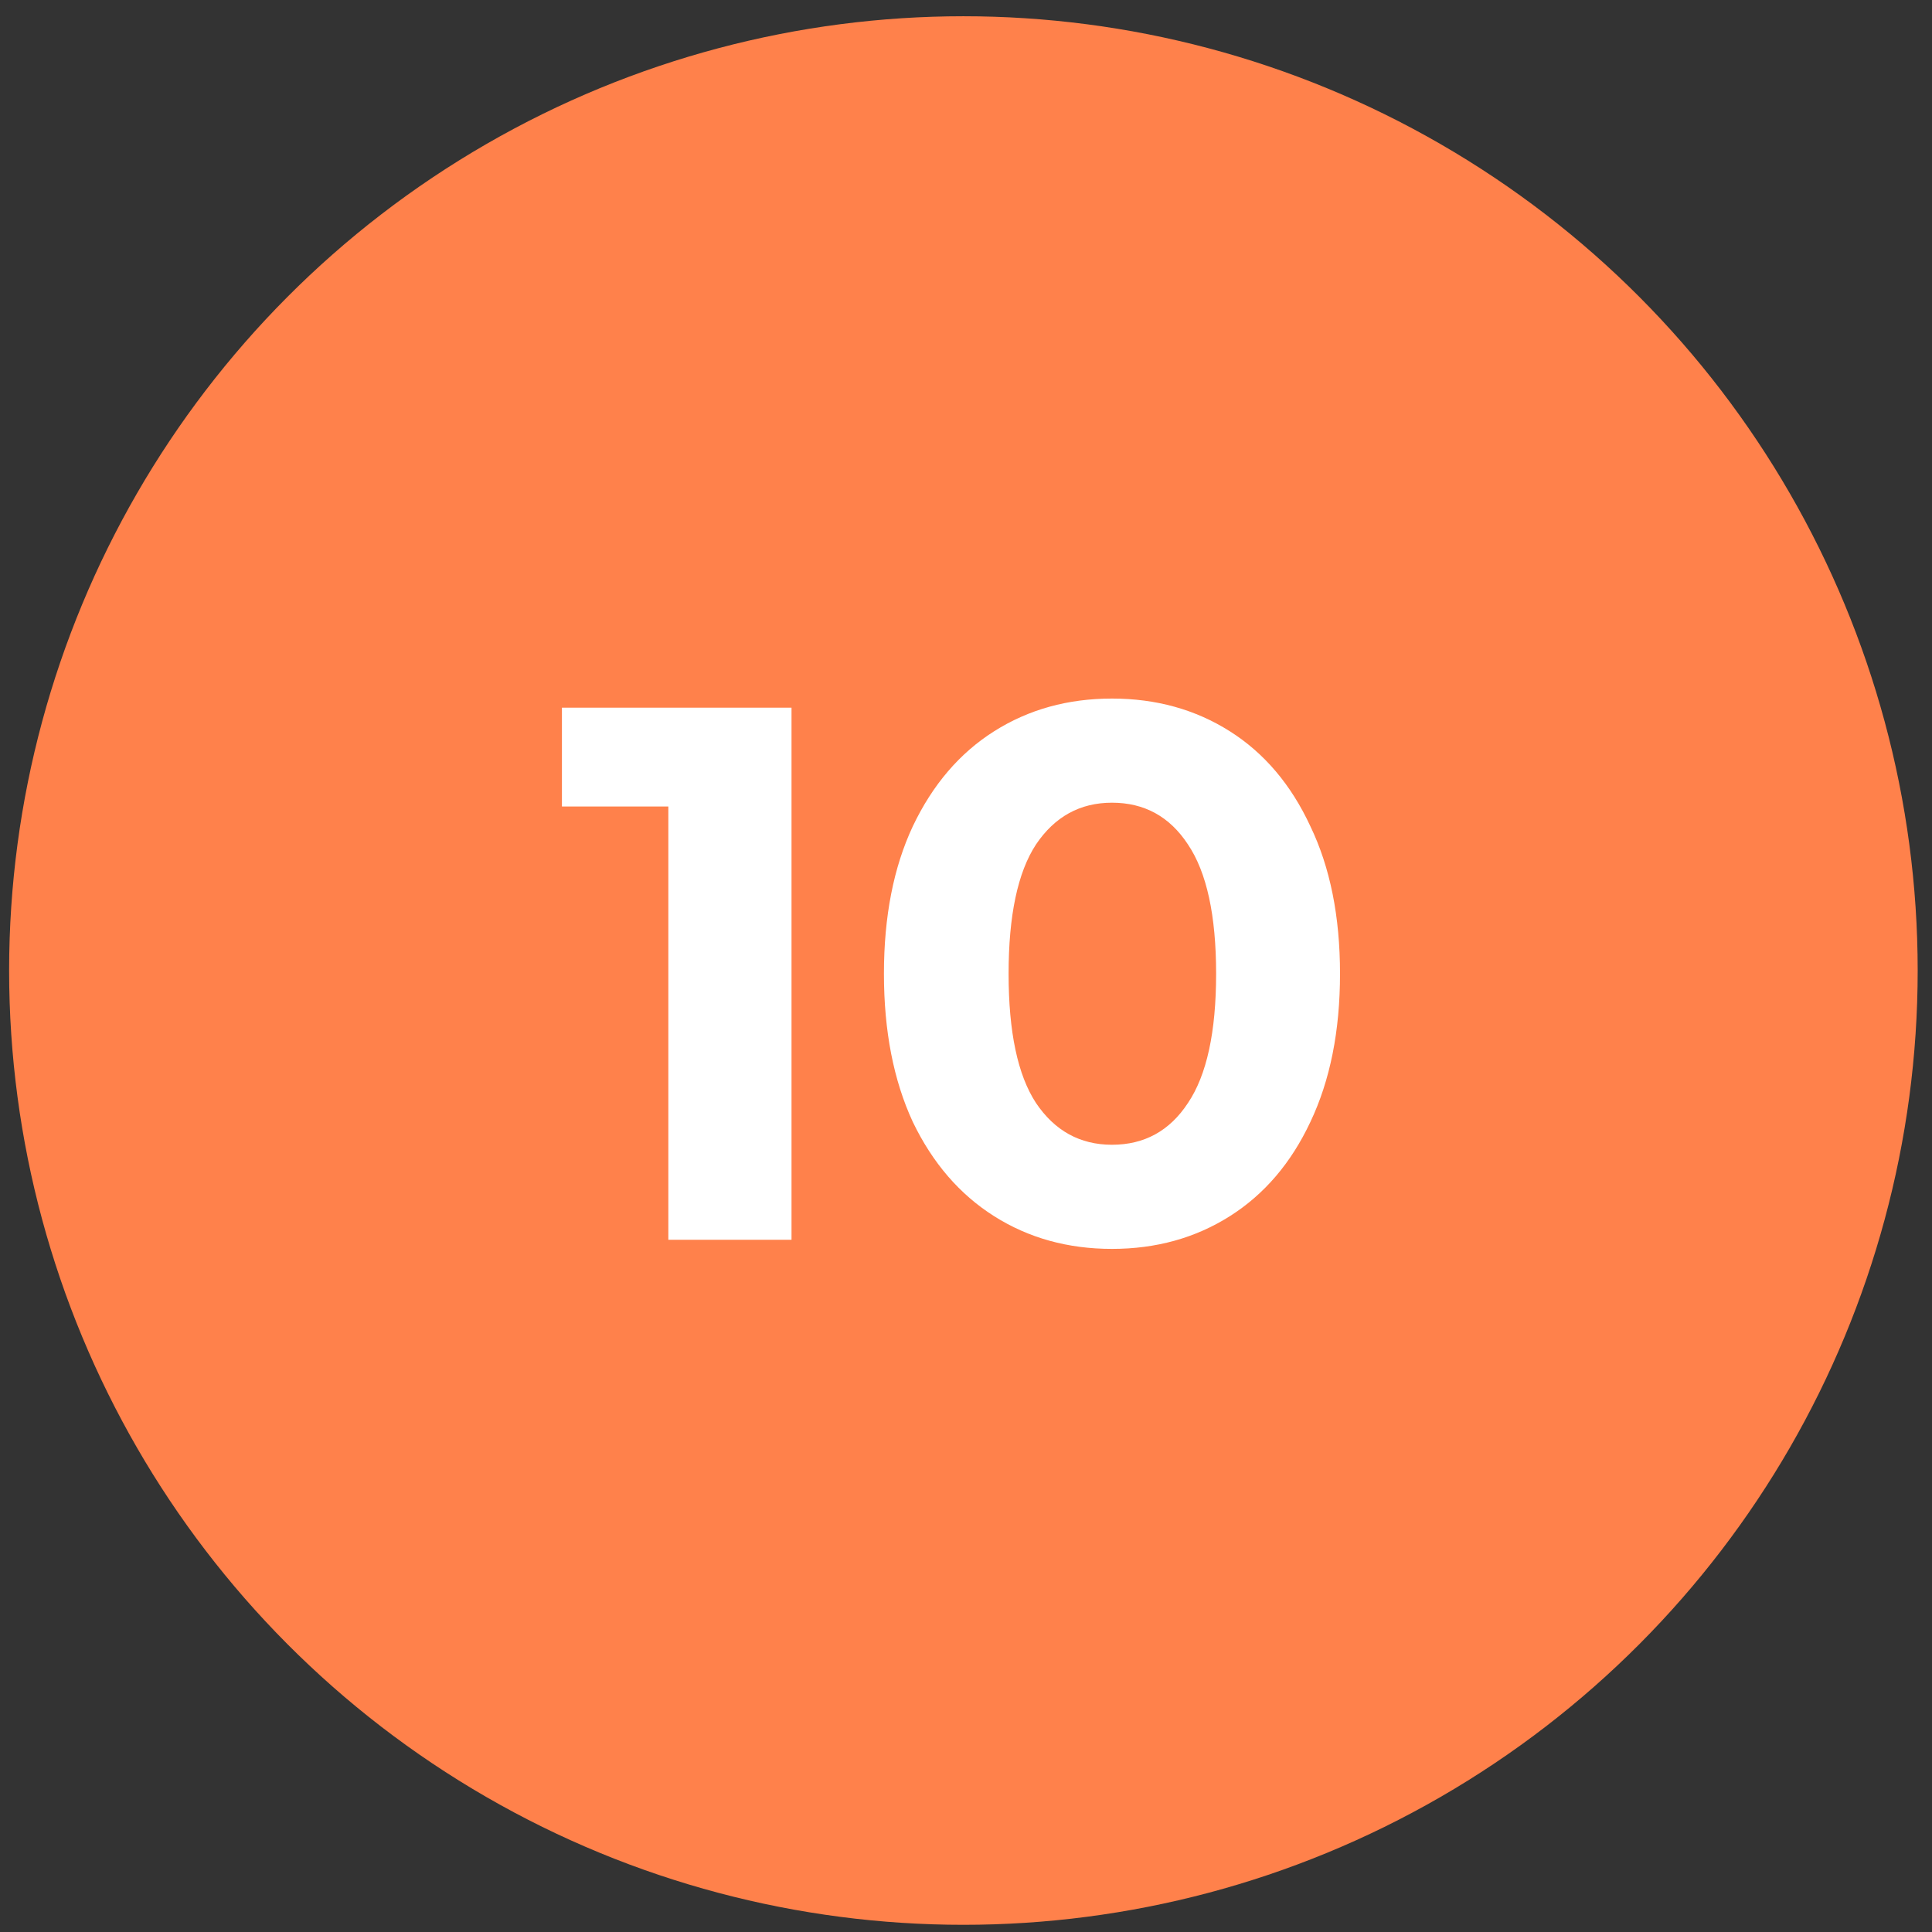
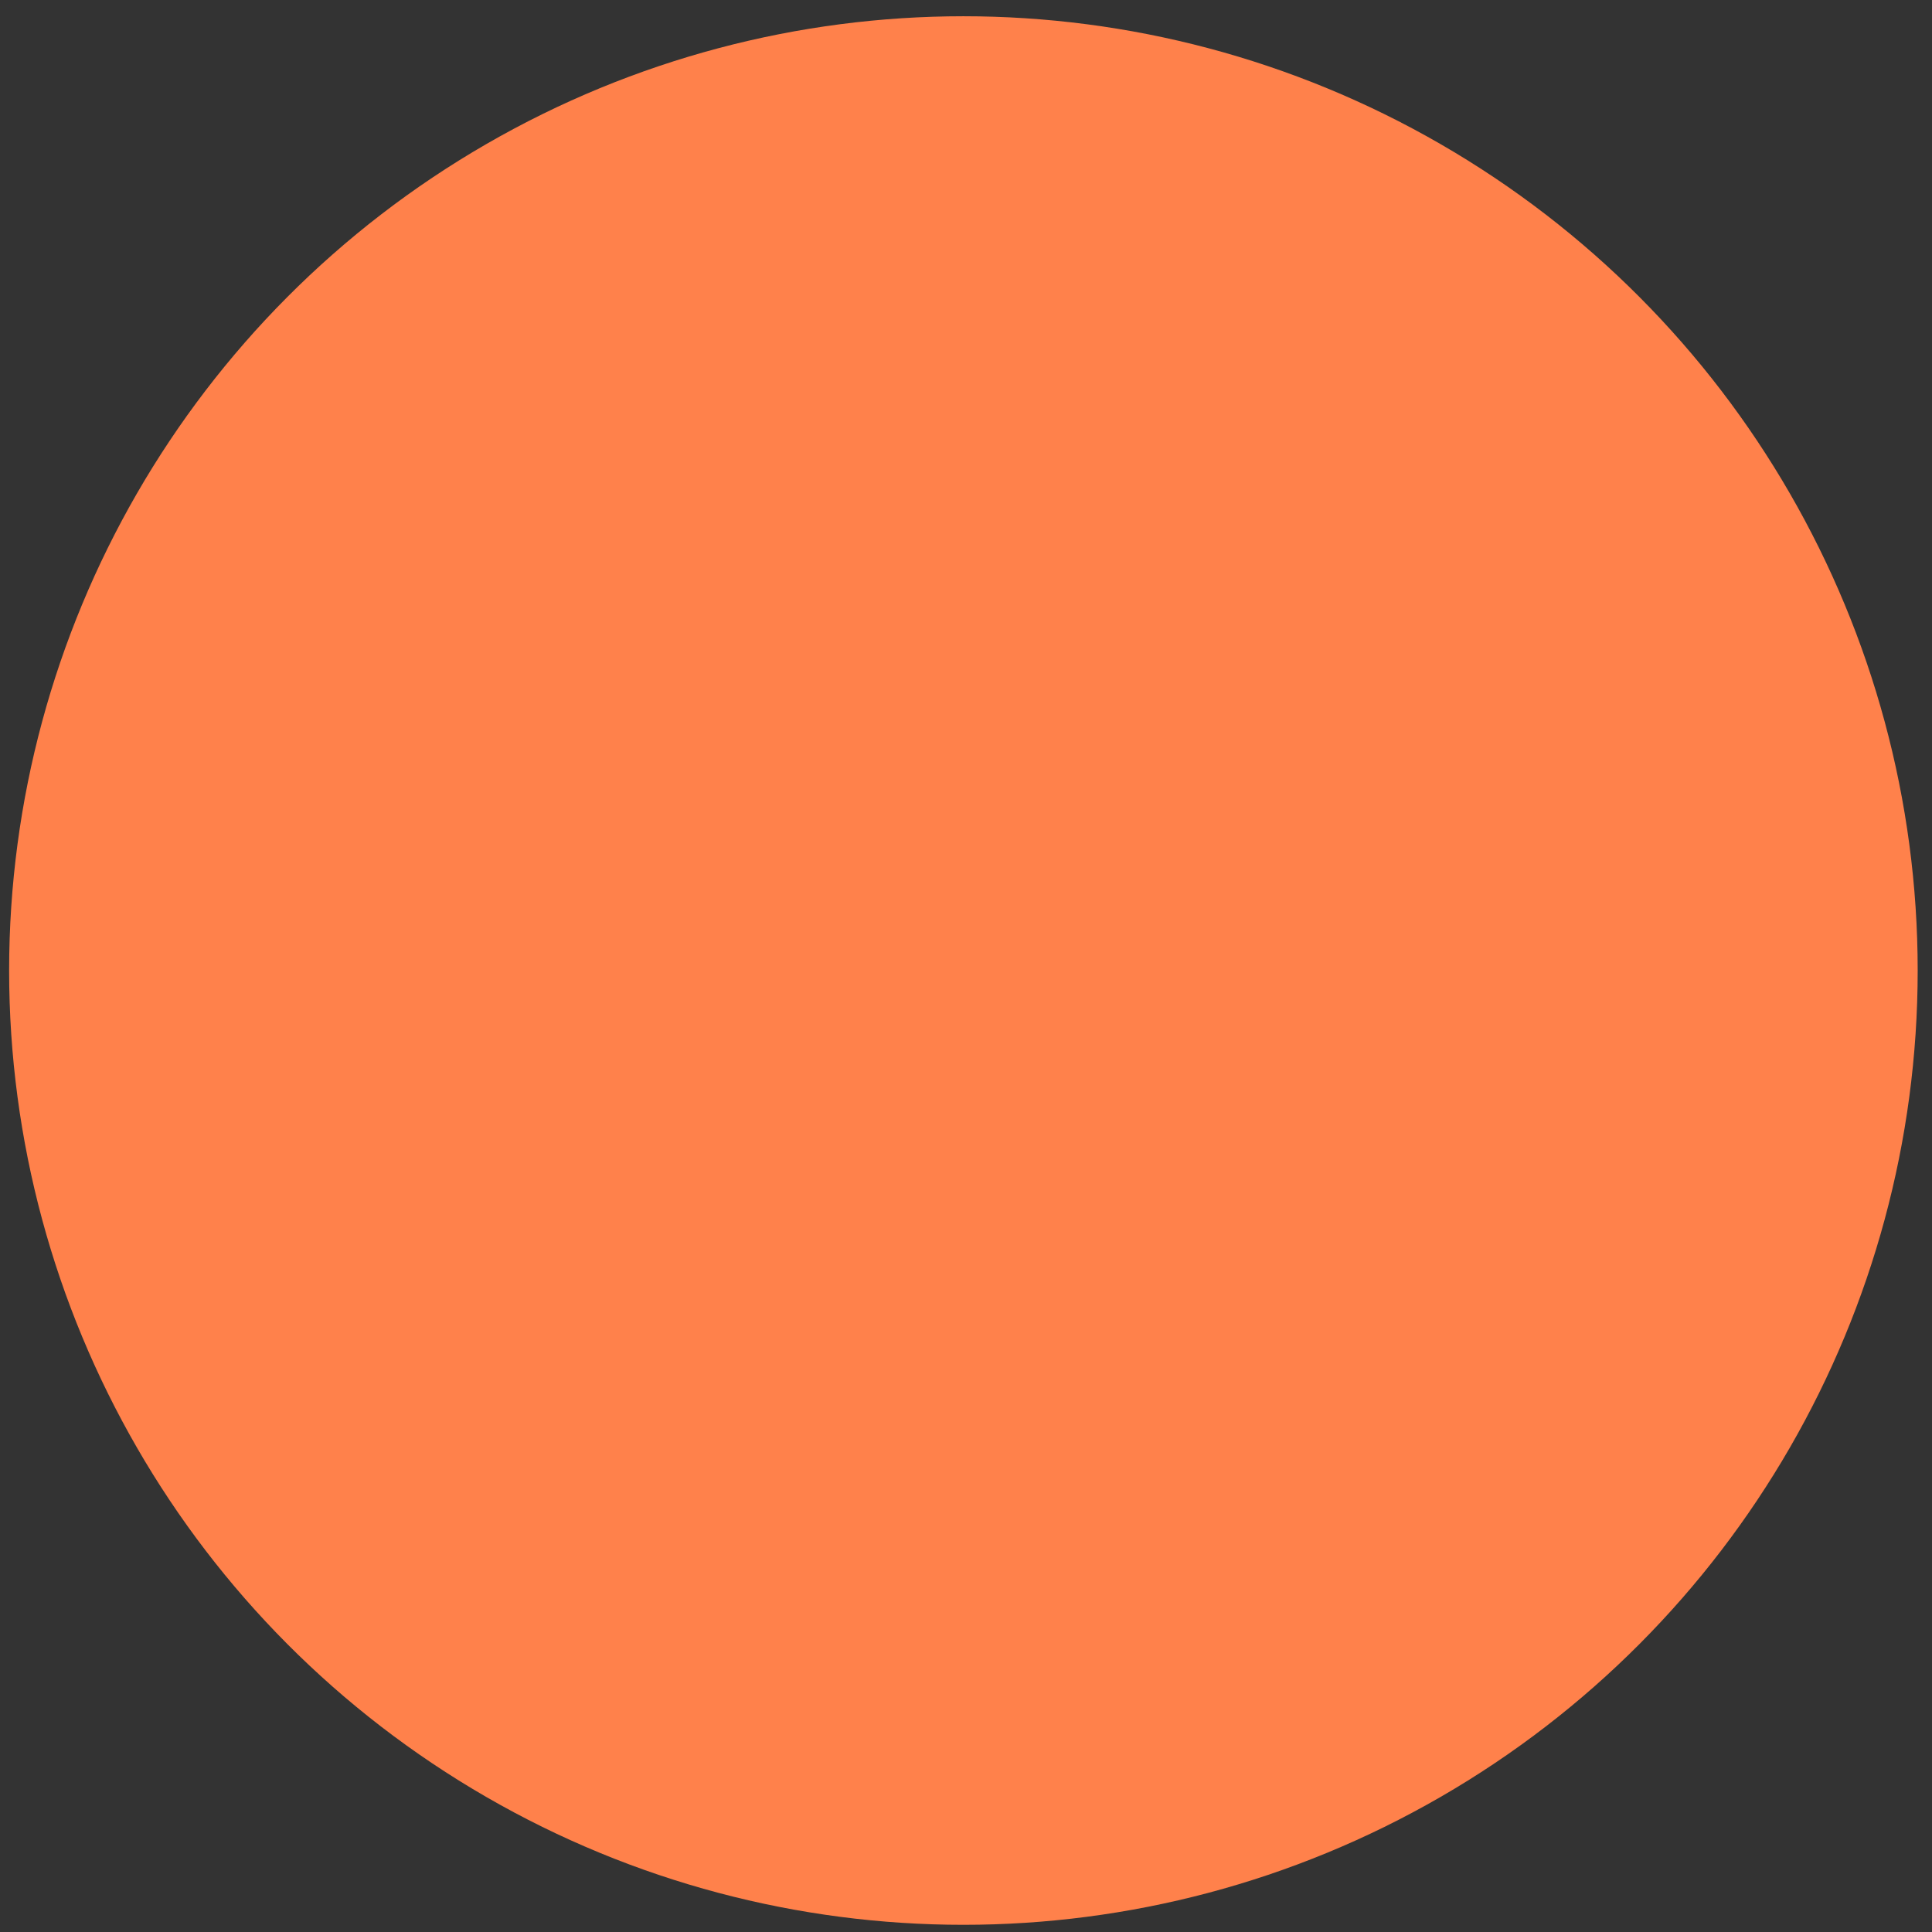
<svg xmlns="http://www.w3.org/2000/svg" width="61" height="61" viewBox="0 0 61 61" fill="none">
  <rect x="0" y="0" width="61" height="61" fill="#333333" stroke="none" />
  <circle cx="30.418" cy="30.643" r="30.13" fill="#FF814B" />
-   <path d="M24.991 22.344V39.144H21.102V25.464H17.742V22.344H24.991ZM35.109 39.432C33.717 39.432 32.477 39.088 31.389 38.4C30.301 37.712 29.445 36.72 28.821 35.424C28.213 34.112 27.909 32.552 27.909 30.744C27.909 28.936 28.213 27.384 28.821 26.088C29.445 24.776 30.301 23.776 31.389 23.088C32.477 22.4 33.717 22.056 35.109 22.056C36.501 22.056 37.741 22.4 38.829 23.088C39.917 23.776 40.765 24.776 41.373 26.088C41.997 27.384 42.309 28.936 42.309 30.744C42.309 32.552 41.997 34.112 41.373 35.424C40.765 36.72 39.917 37.712 38.829 38.4C37.741 39.088 36.501 39.432 35.109 39.432ZM35.109 36.144C36.133 36.144 36.933 35.704 37.509 34.824C38.101 33.944 38.397 32.584 38.397 30.744C38.397 28.904 38.101 27.544 37.509 26.664C36.933 25.784 36.133 25.344 35.109 25.344C34.101 25.344 33.301 25.784 32.709 26.664C32.133 27.544 31.845 28.904 31.845 30.744C31.845 32.584 32.133 33.944 32.709 34.824C33.301 35.704 34.101 36.144 35.109 36.144Z" fill="white" />
</svg>